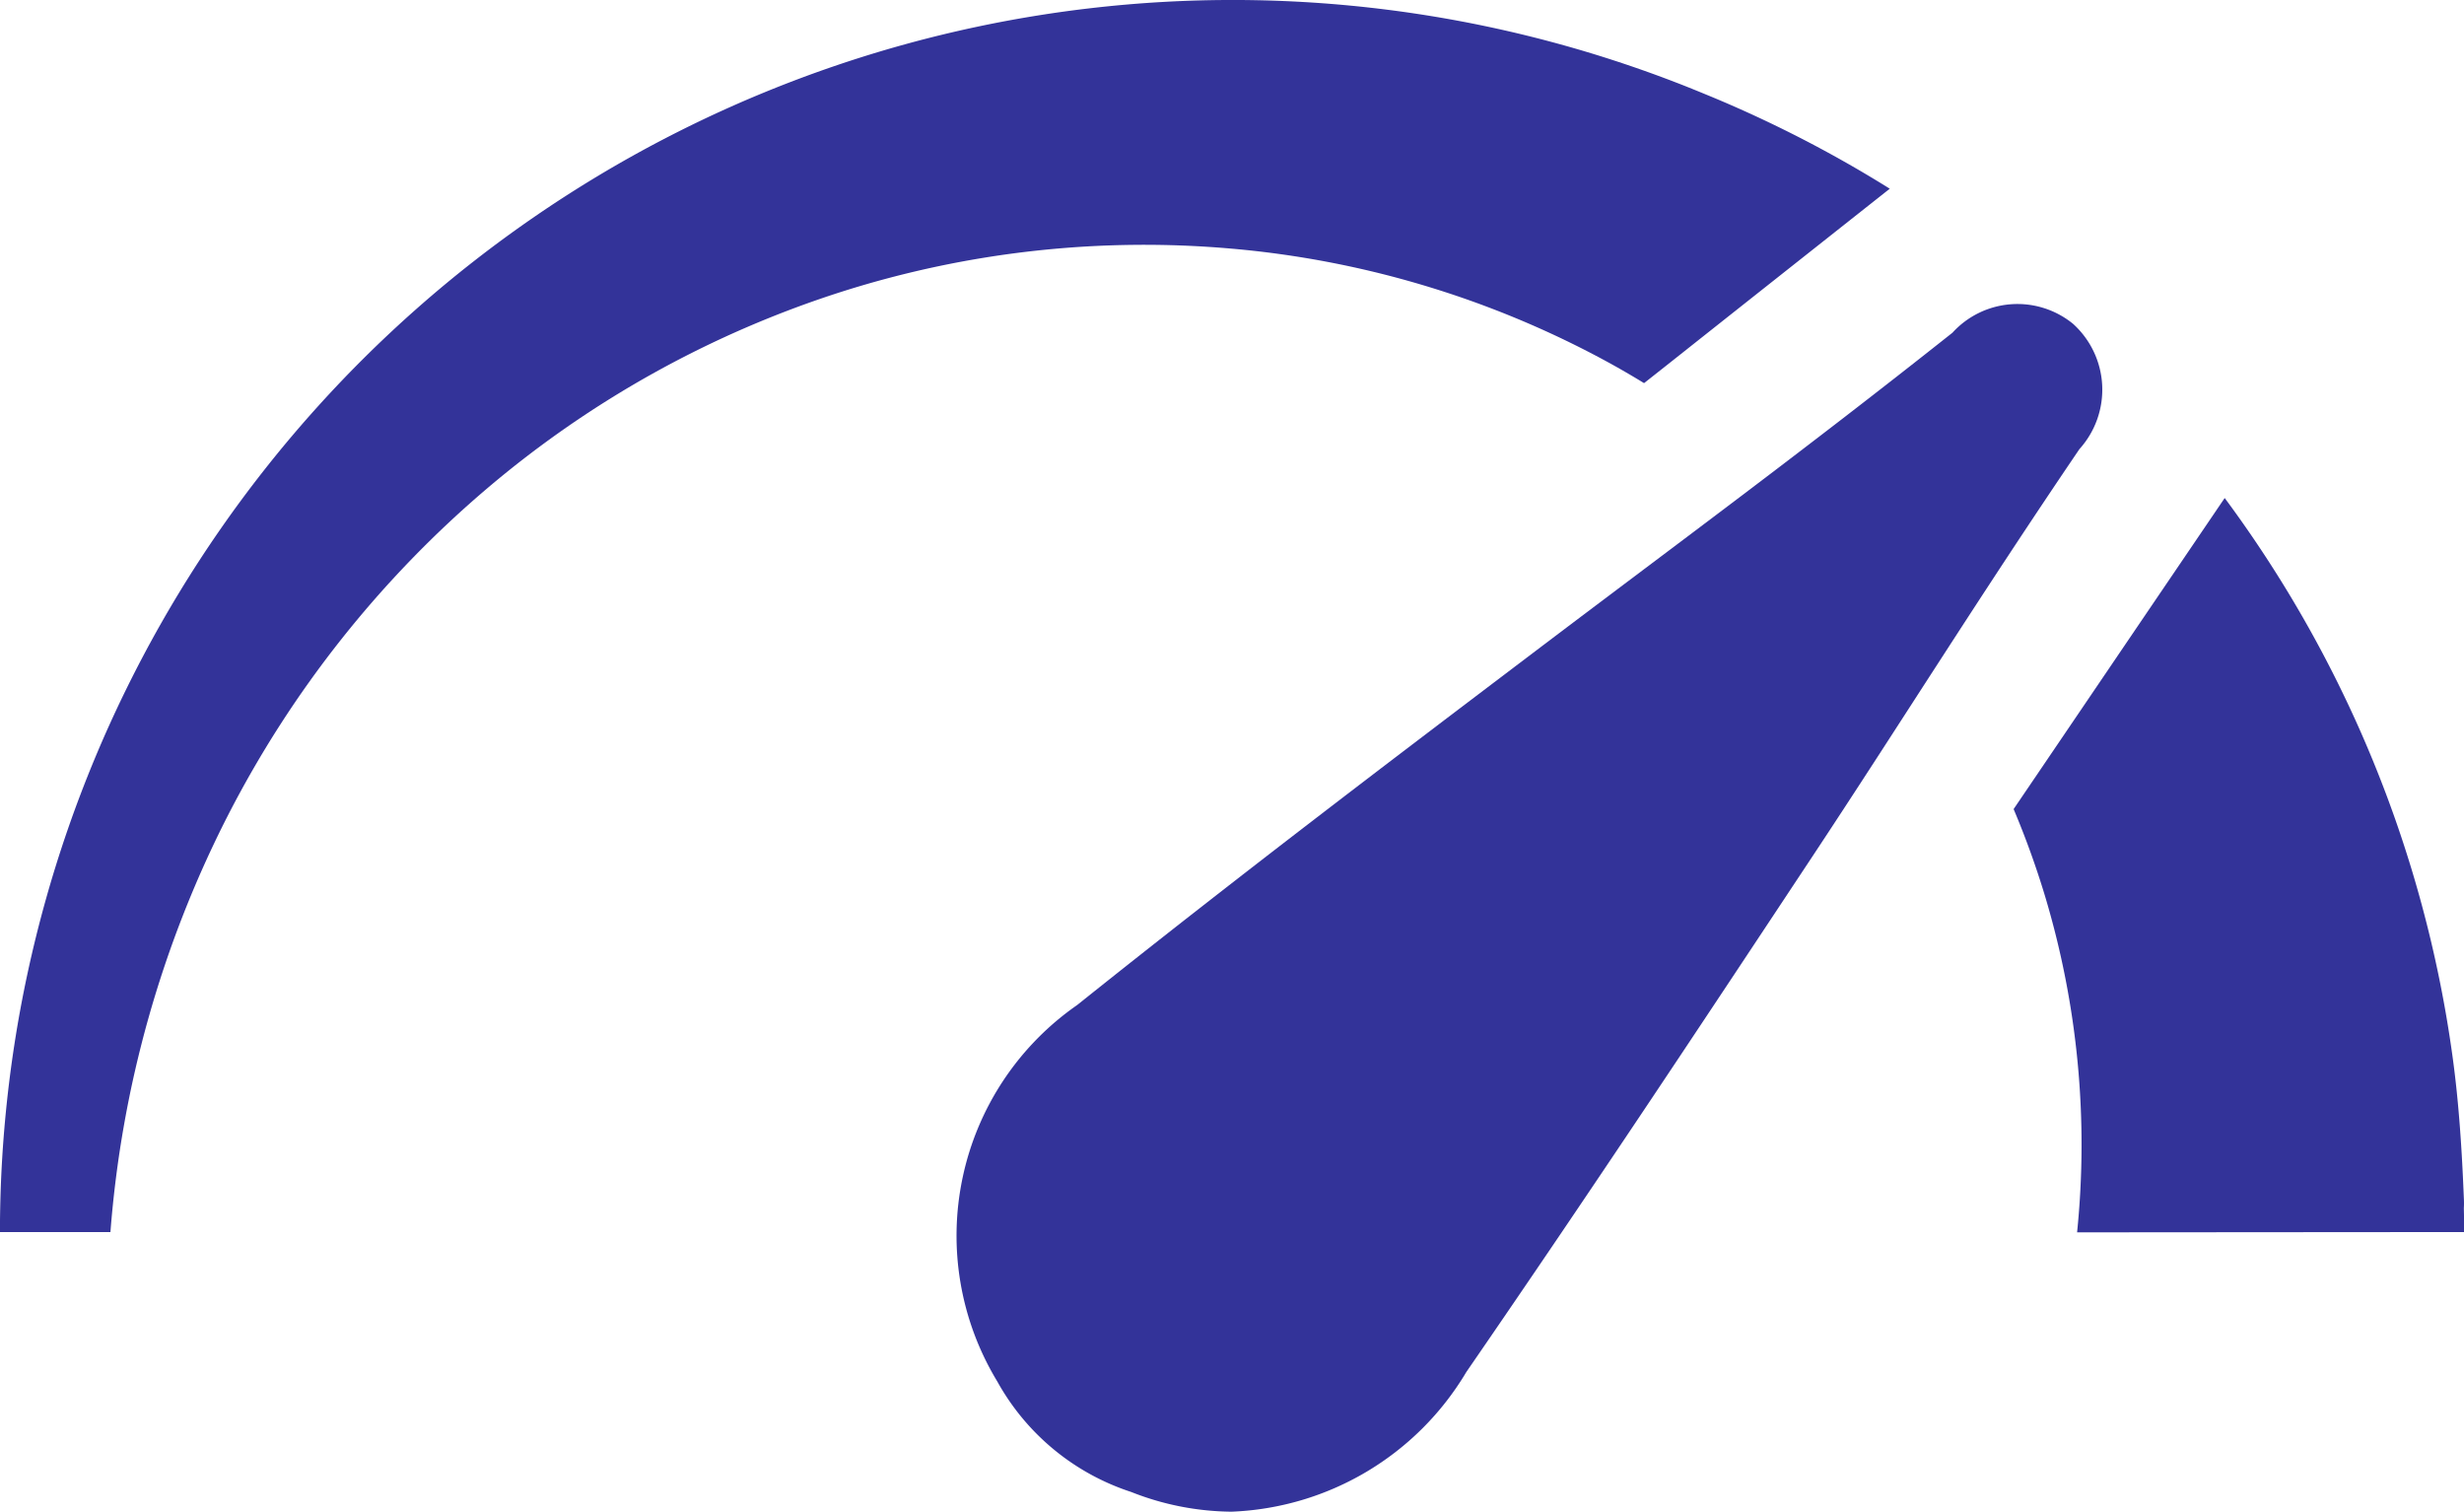
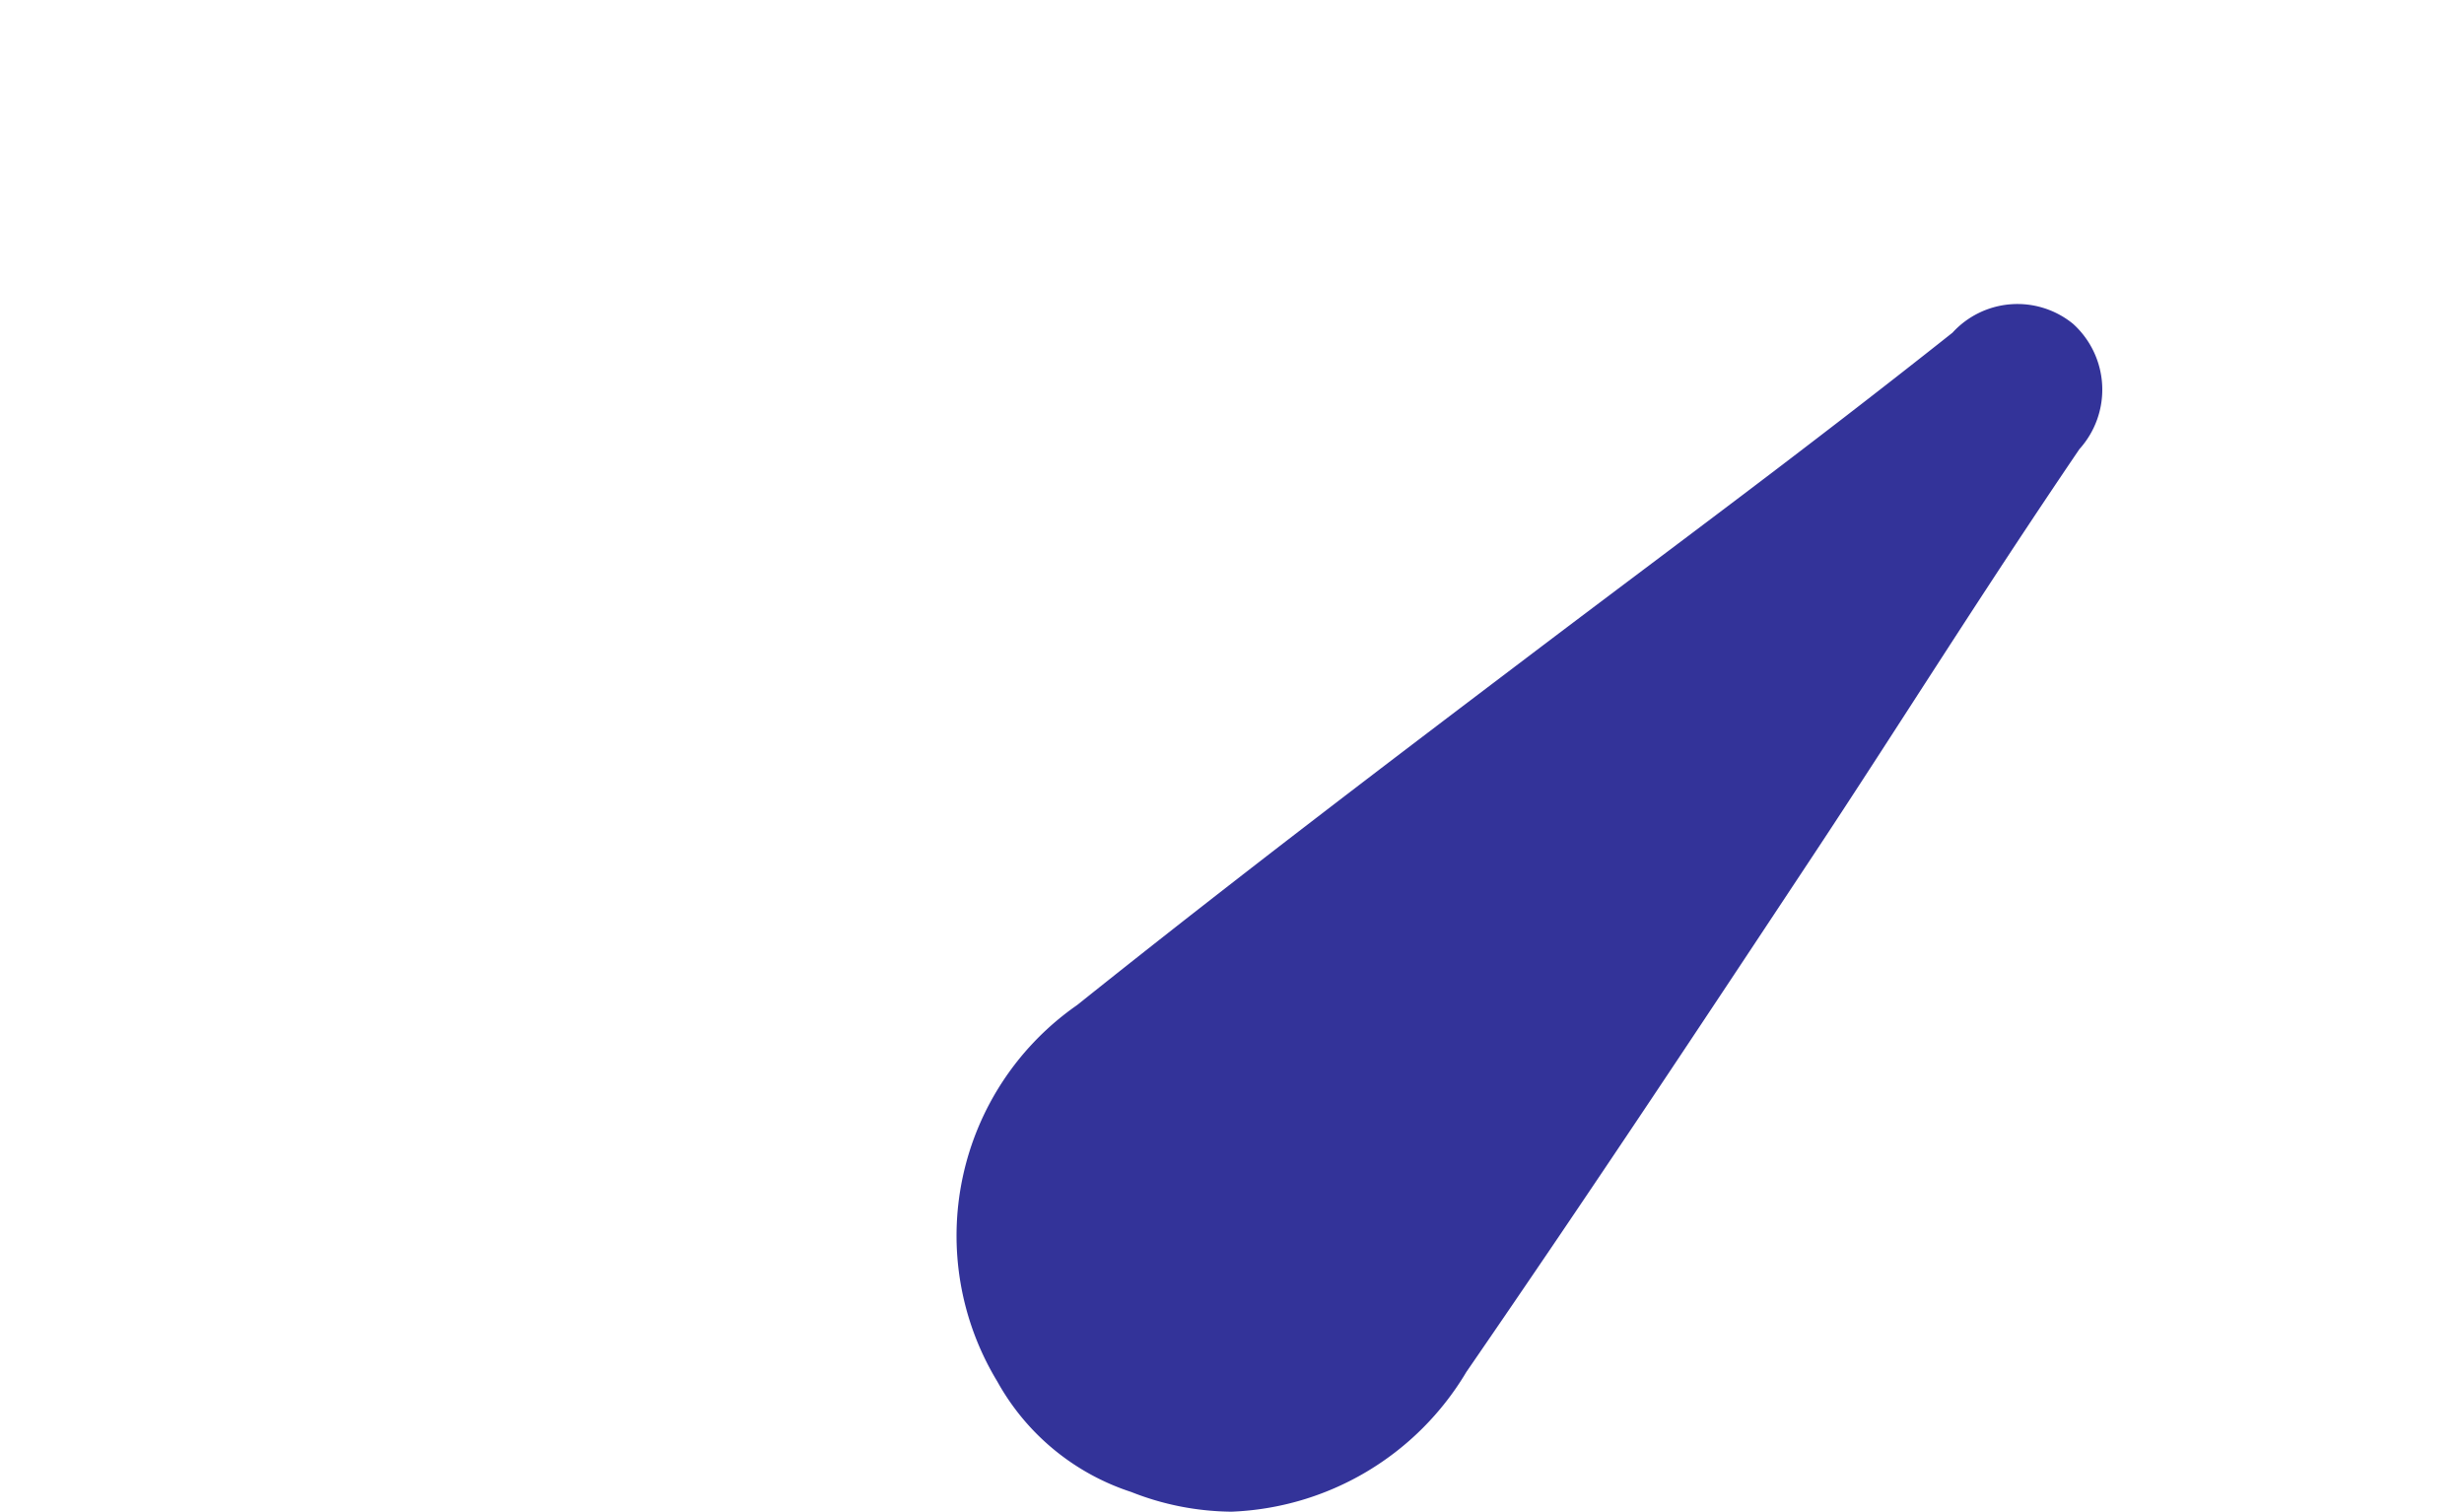
<svg xmlns="http://www.w3.org/2000/svg" width="49.999" height="30.672" viewBox="0 0 49.999 30.672">
  <g id="_4494221631582884294" data-name="4494221631582884294" transform="translate(-1.02 -25.365)">
    <path id="Path_17995" data-name="Path 17995" d="M72.581,41.28a1.784,1.784,0,0,0-2.446.181c-3.026,2.4-5.575,4.275-8.308,6.343-3.007,2.277-6.117,4.631-9.455,7.3a5.7,5.7,0,0,0-1.619,7.637,4.807,4.807,0,0,0,2.717,2.242,5.635,5.635,0,0,0,2.037.4,5.807,5.807,0,0,0,4.764-2.835c2.564-3.724,4.731-7,7.026-10.466,1.791-2.706,3.366-5.243,5.414-8.259A1.8,1.8,0,0,0,72.581,41.28Z" transform="translate(-29.496 -9.345)" fill="#339" />
-     <path id="Path_17996" data-name="Path 17996" d="M26.021,30.411a19.5,19.5,0,0,1,7.366,2.163c.337.177.67.366.994.565.329-.259.659-.52.986-.78q2-1.584,4-3.165a24.856,24.856,0,0,0-3.617-1.865c-.242-.1-.485-.2-.731-.294a25.013,25.013,0,0,0-34,23.329H3.261a22.345,22.345,0,0,1,2.377-8.44,21.7,21.7,0,0,1,5.281-6.661,20.97,20.97,0,0,1,7.2-3.985,20.259,20.259,0,0,1,7.9-.867Z" transform="translate(0 0)" fill="#339" />
-     <path id="Path_17997" data-name="Path 17997" d="M113.1,65.706q0-.243-.006-.485a1.774,1.774,0,0,0,0-.2c-.039-.97-.1-1.947-.234-2.909a24.643,24.643,0,0,0-4.619-11.3l-1.824,2.687-2.459,3.625a17.716,17.716,0,0,1,.635,1.758,17.53,17.53,0,0,1,.653,6.83Z" transform="translate(-62.078 -15.342)" fill="#339" />
  </g>
</svg>